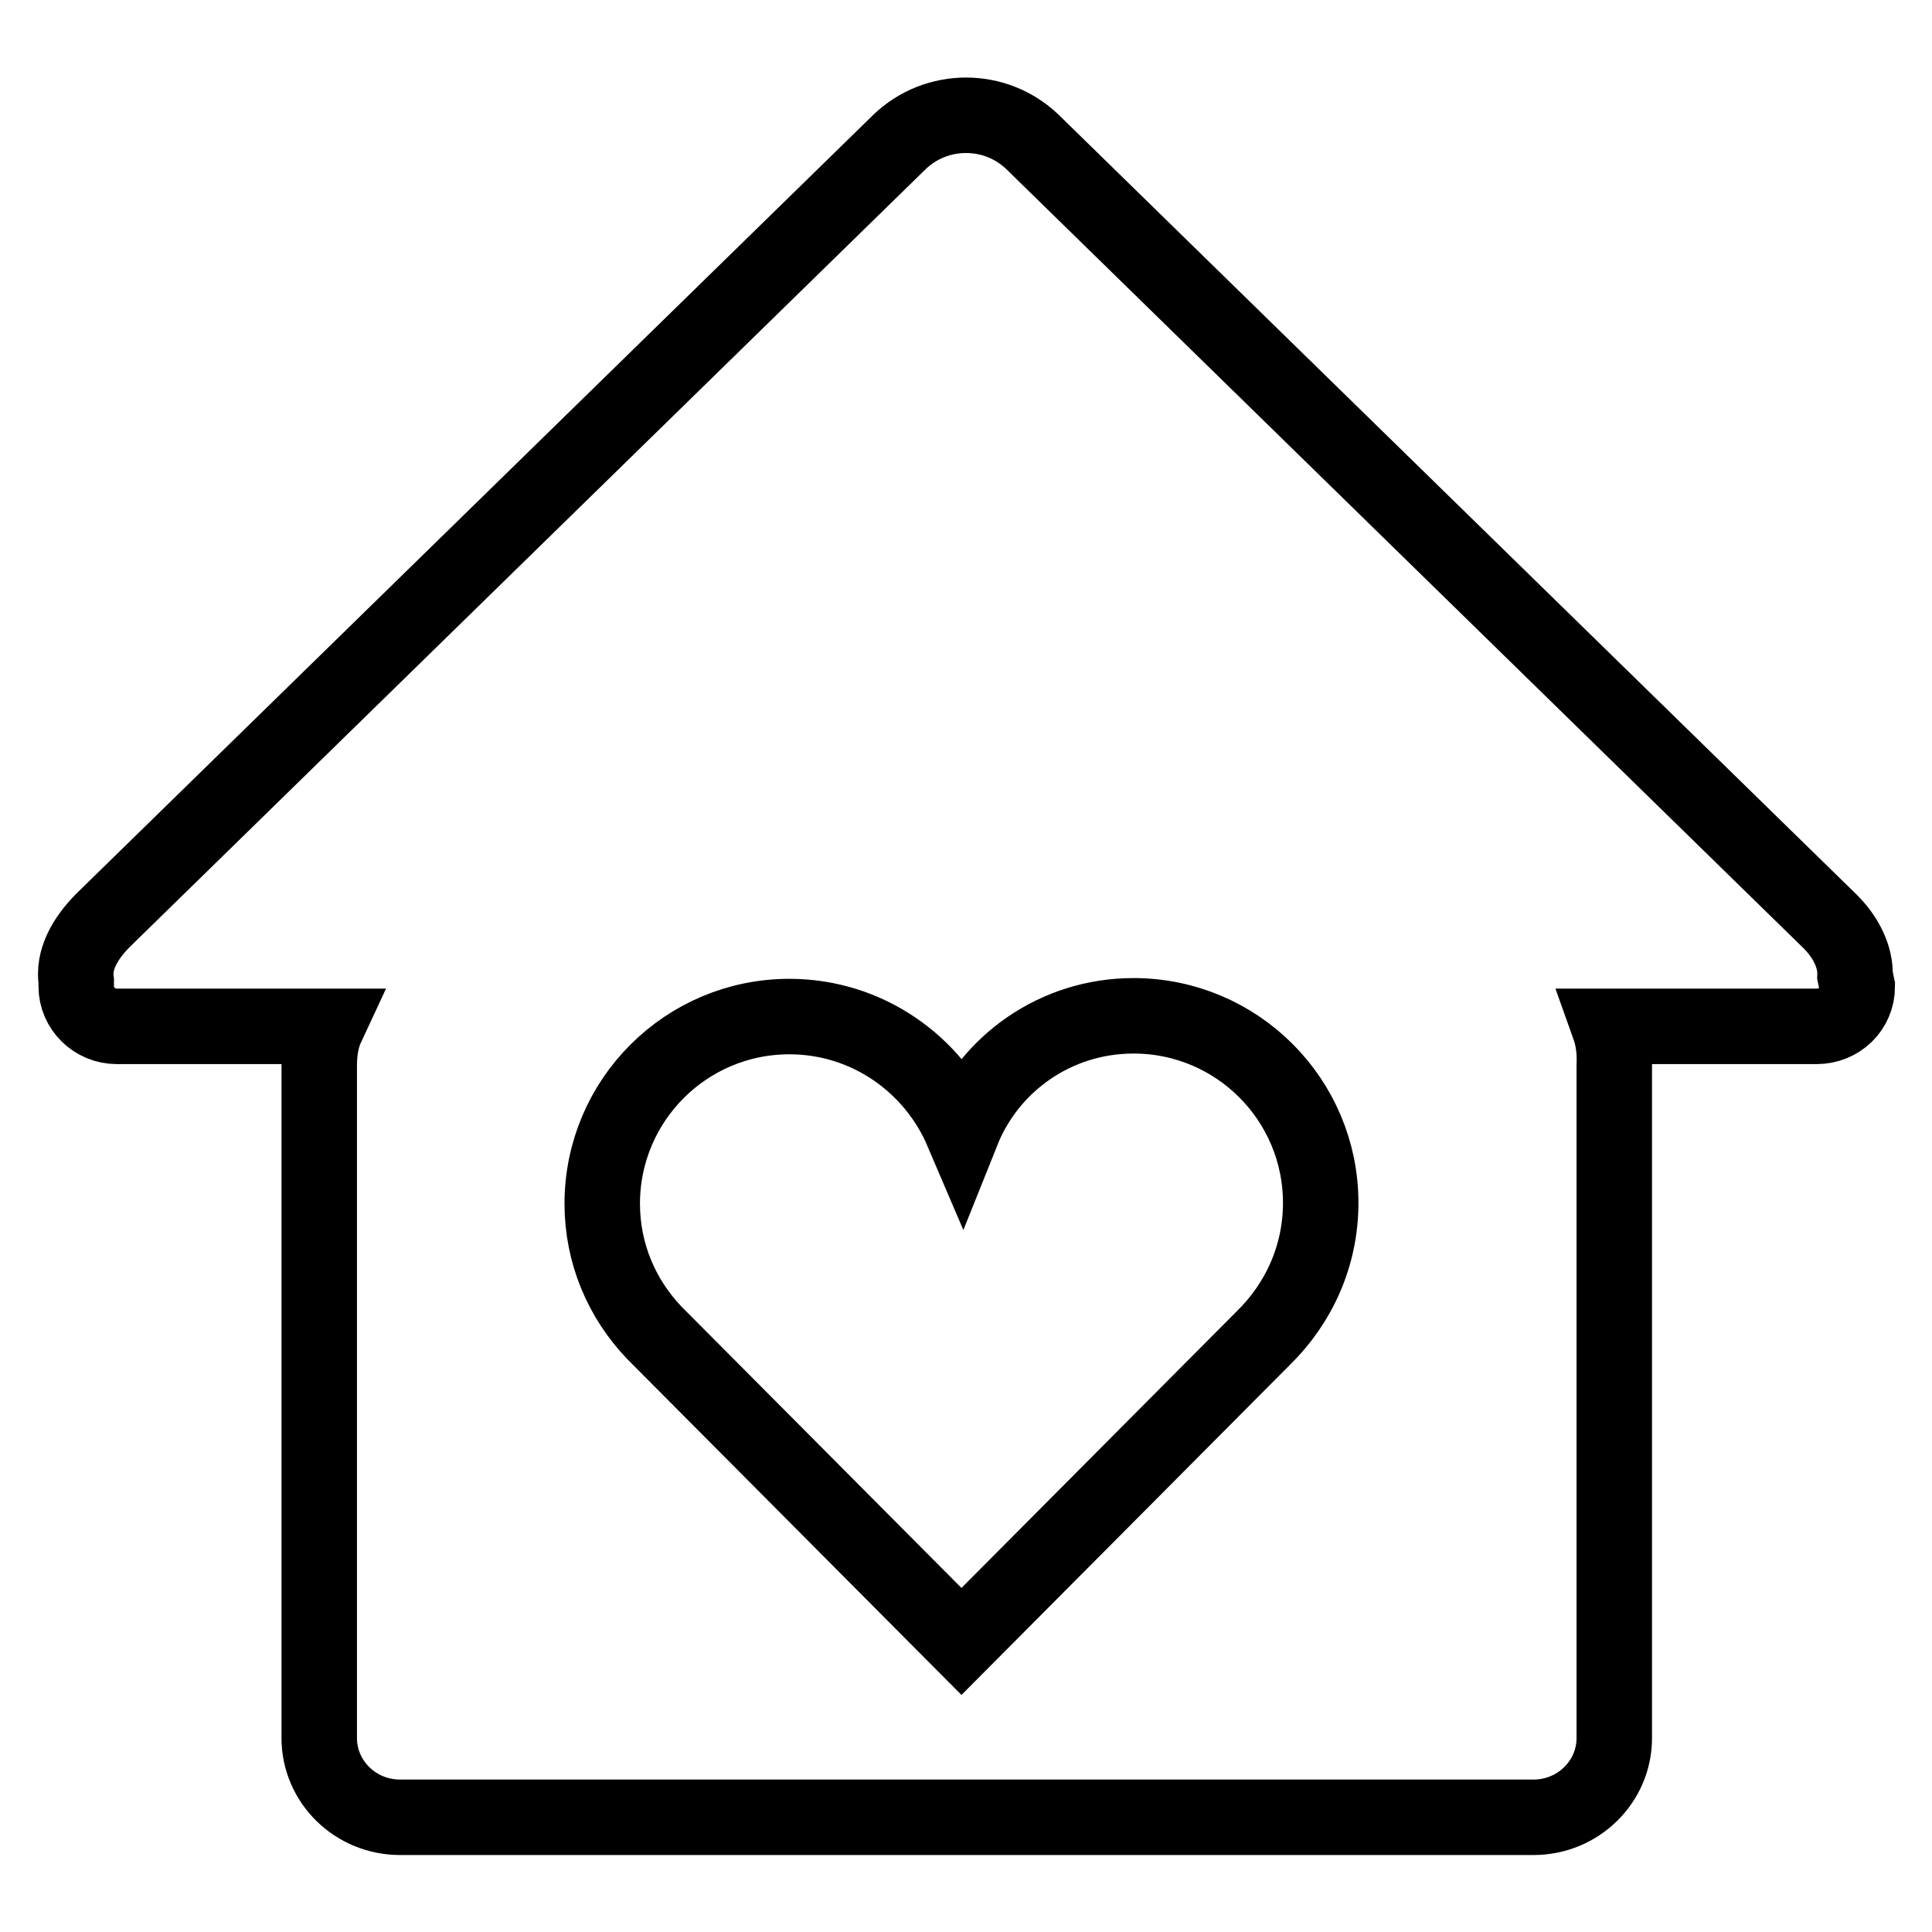
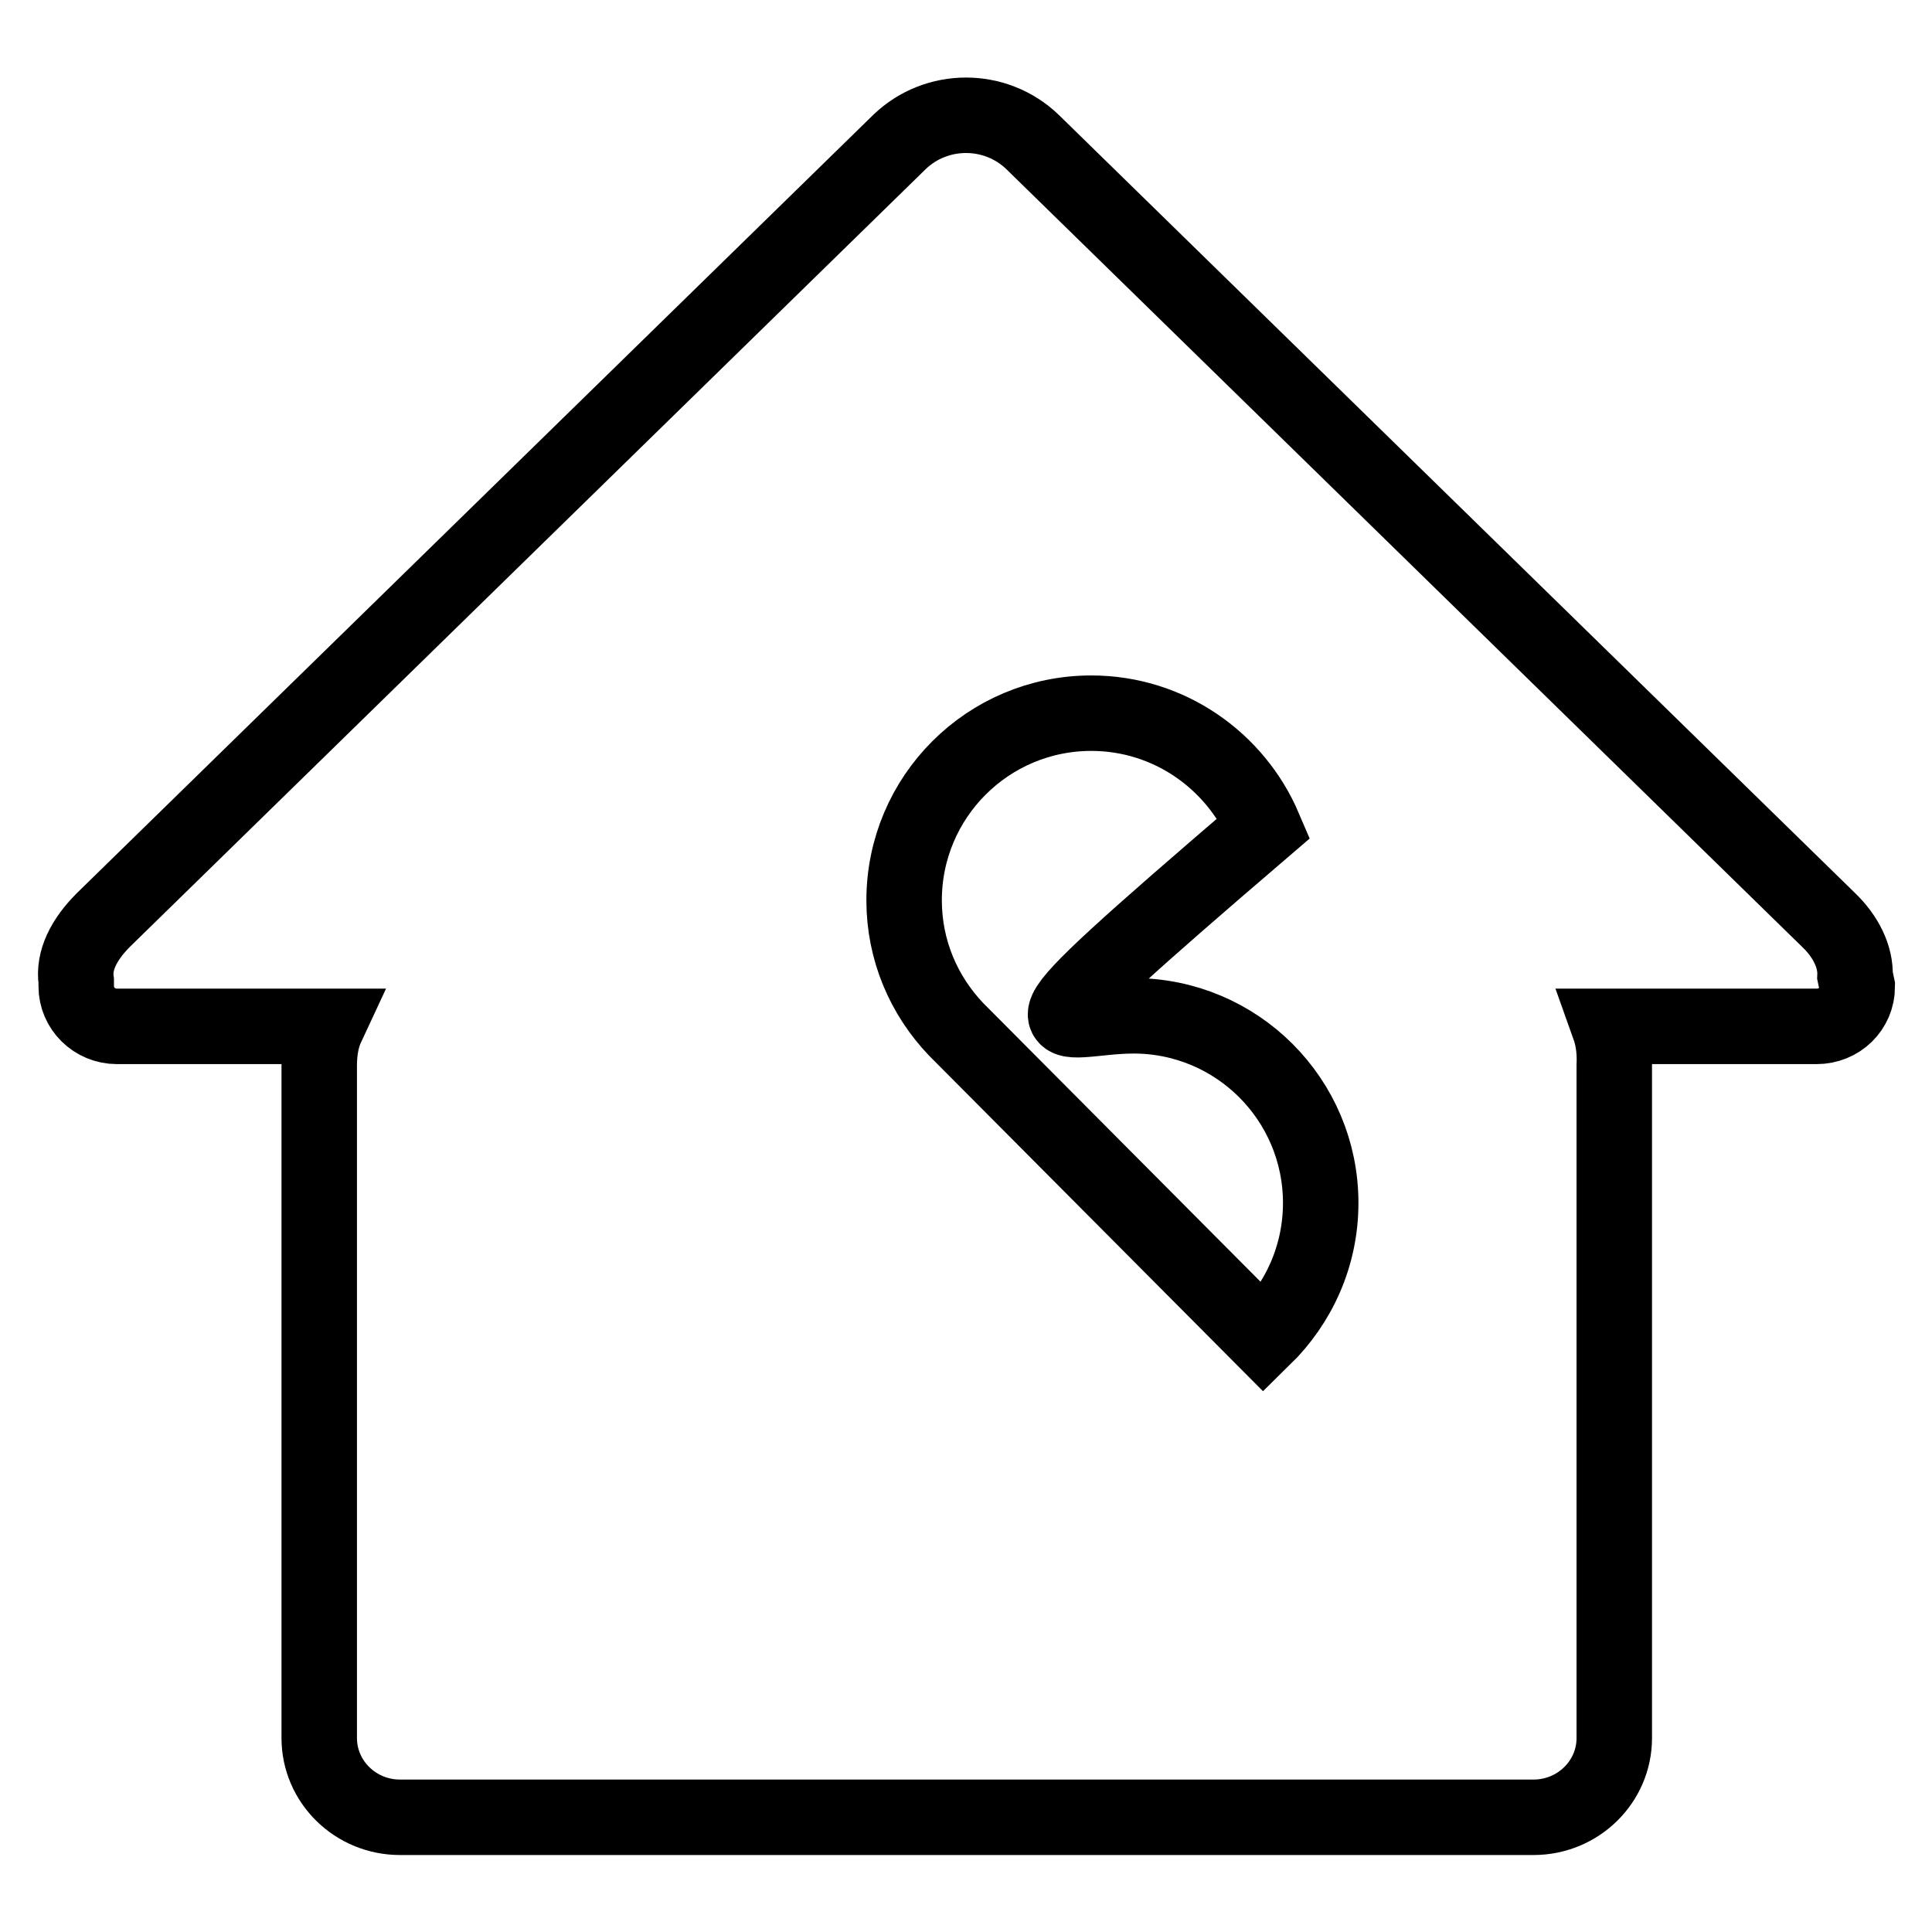
<svg xmlns="http://www.w3.org/2000/svg" version="1.1" x="0px" y="0px" viewBox="0 0 256 256" enable-background="new 0 0 256 256" xml:space="preserve">
  <g>
    <g>
-       <path stroke-width="10" fill-opacity="0" stroke="#000000" d="M245.8,129.3c0.1-2.5-1.2-5.2-3.5-7.4L136.8,18.8c-4.9-4.7-12.7-4.7-17.6,0L13.7,121.9c-2.6,2.6-4,5.4-3.6,8.1c0,0.2,0,0.5,0,0.7c0,2.9,2.4,5.3,5.4,5.3h27.8c-0.7,1.5-1,3.3-1,5.2v89.1c0,5.8,4.8,10.5,10.7,10.5h150.2c5.9,0,10.7-4.7,10.7-10.5v-89.1c0.1-2.1-0.2-3.8-0.7-5.2h27.5c3,0,5.4-2.3,5.4-5.3C246,130.2,245.9,129.8,245.8,129.3L245.8,129.3z M150.2,134.6c13.7,0,24.8,11.1,24.8,24.8c0,7-2.9,13.3-7.6,17.9l-40,40.2l-40.7-40.9c-4.3-4.5-6.9-10.5-6.9-17.1c0-13.7,11.1-24.8,24.8-24.8c10.3,0,19.1,6.3,22.9,15.2C131.1,140.9,139.9,134.6,150.2,134.6" />
+       <path stroke-width="10" fill-opacity="0" stroke="#000000" d="M245.8,129.3c0.1-2.5-1.2-5.2-3.5-7.4L136.8,18.8c-4.9-4.7-12.7-4.7-17.6,0L13.7,121.9c-2.6,2.6-4,5.4-3.6,8.1c0,0.2,0,0.5,0,0.7c0,2.9,2.4,5.3,5.4,5.3h27.8c-0.7,1.5-1,3.3-1,5.2v89.1c0,5.8,4.8,10.5,10.7,10.5h150.2c5.9,0,10.7-4.7,10.7-10.5v-89.1c0.1-2.1-0.2-3.8-0.7-5.2h27.5c3,0,5.4-2.3,5.4-5.3C246,130.2,245.9,129.8,245.8,129.3L245.8,129.3z M150.2,134.6c13.7,0,24.8,11.1,24.8,24.8c0,7-2.9,13.3-7.6,17.9l-40.7-40.9c-4.3-4.5-6.9-10.5-6.9-17.1c0-13.7,11.1-24.8,24.8-24.8c10.3,0,19.1,6.3,22.9,15.2C131.1,140.9,139.9,134.6,150.2,134.6" />
    </g>
  </g>
</svg>